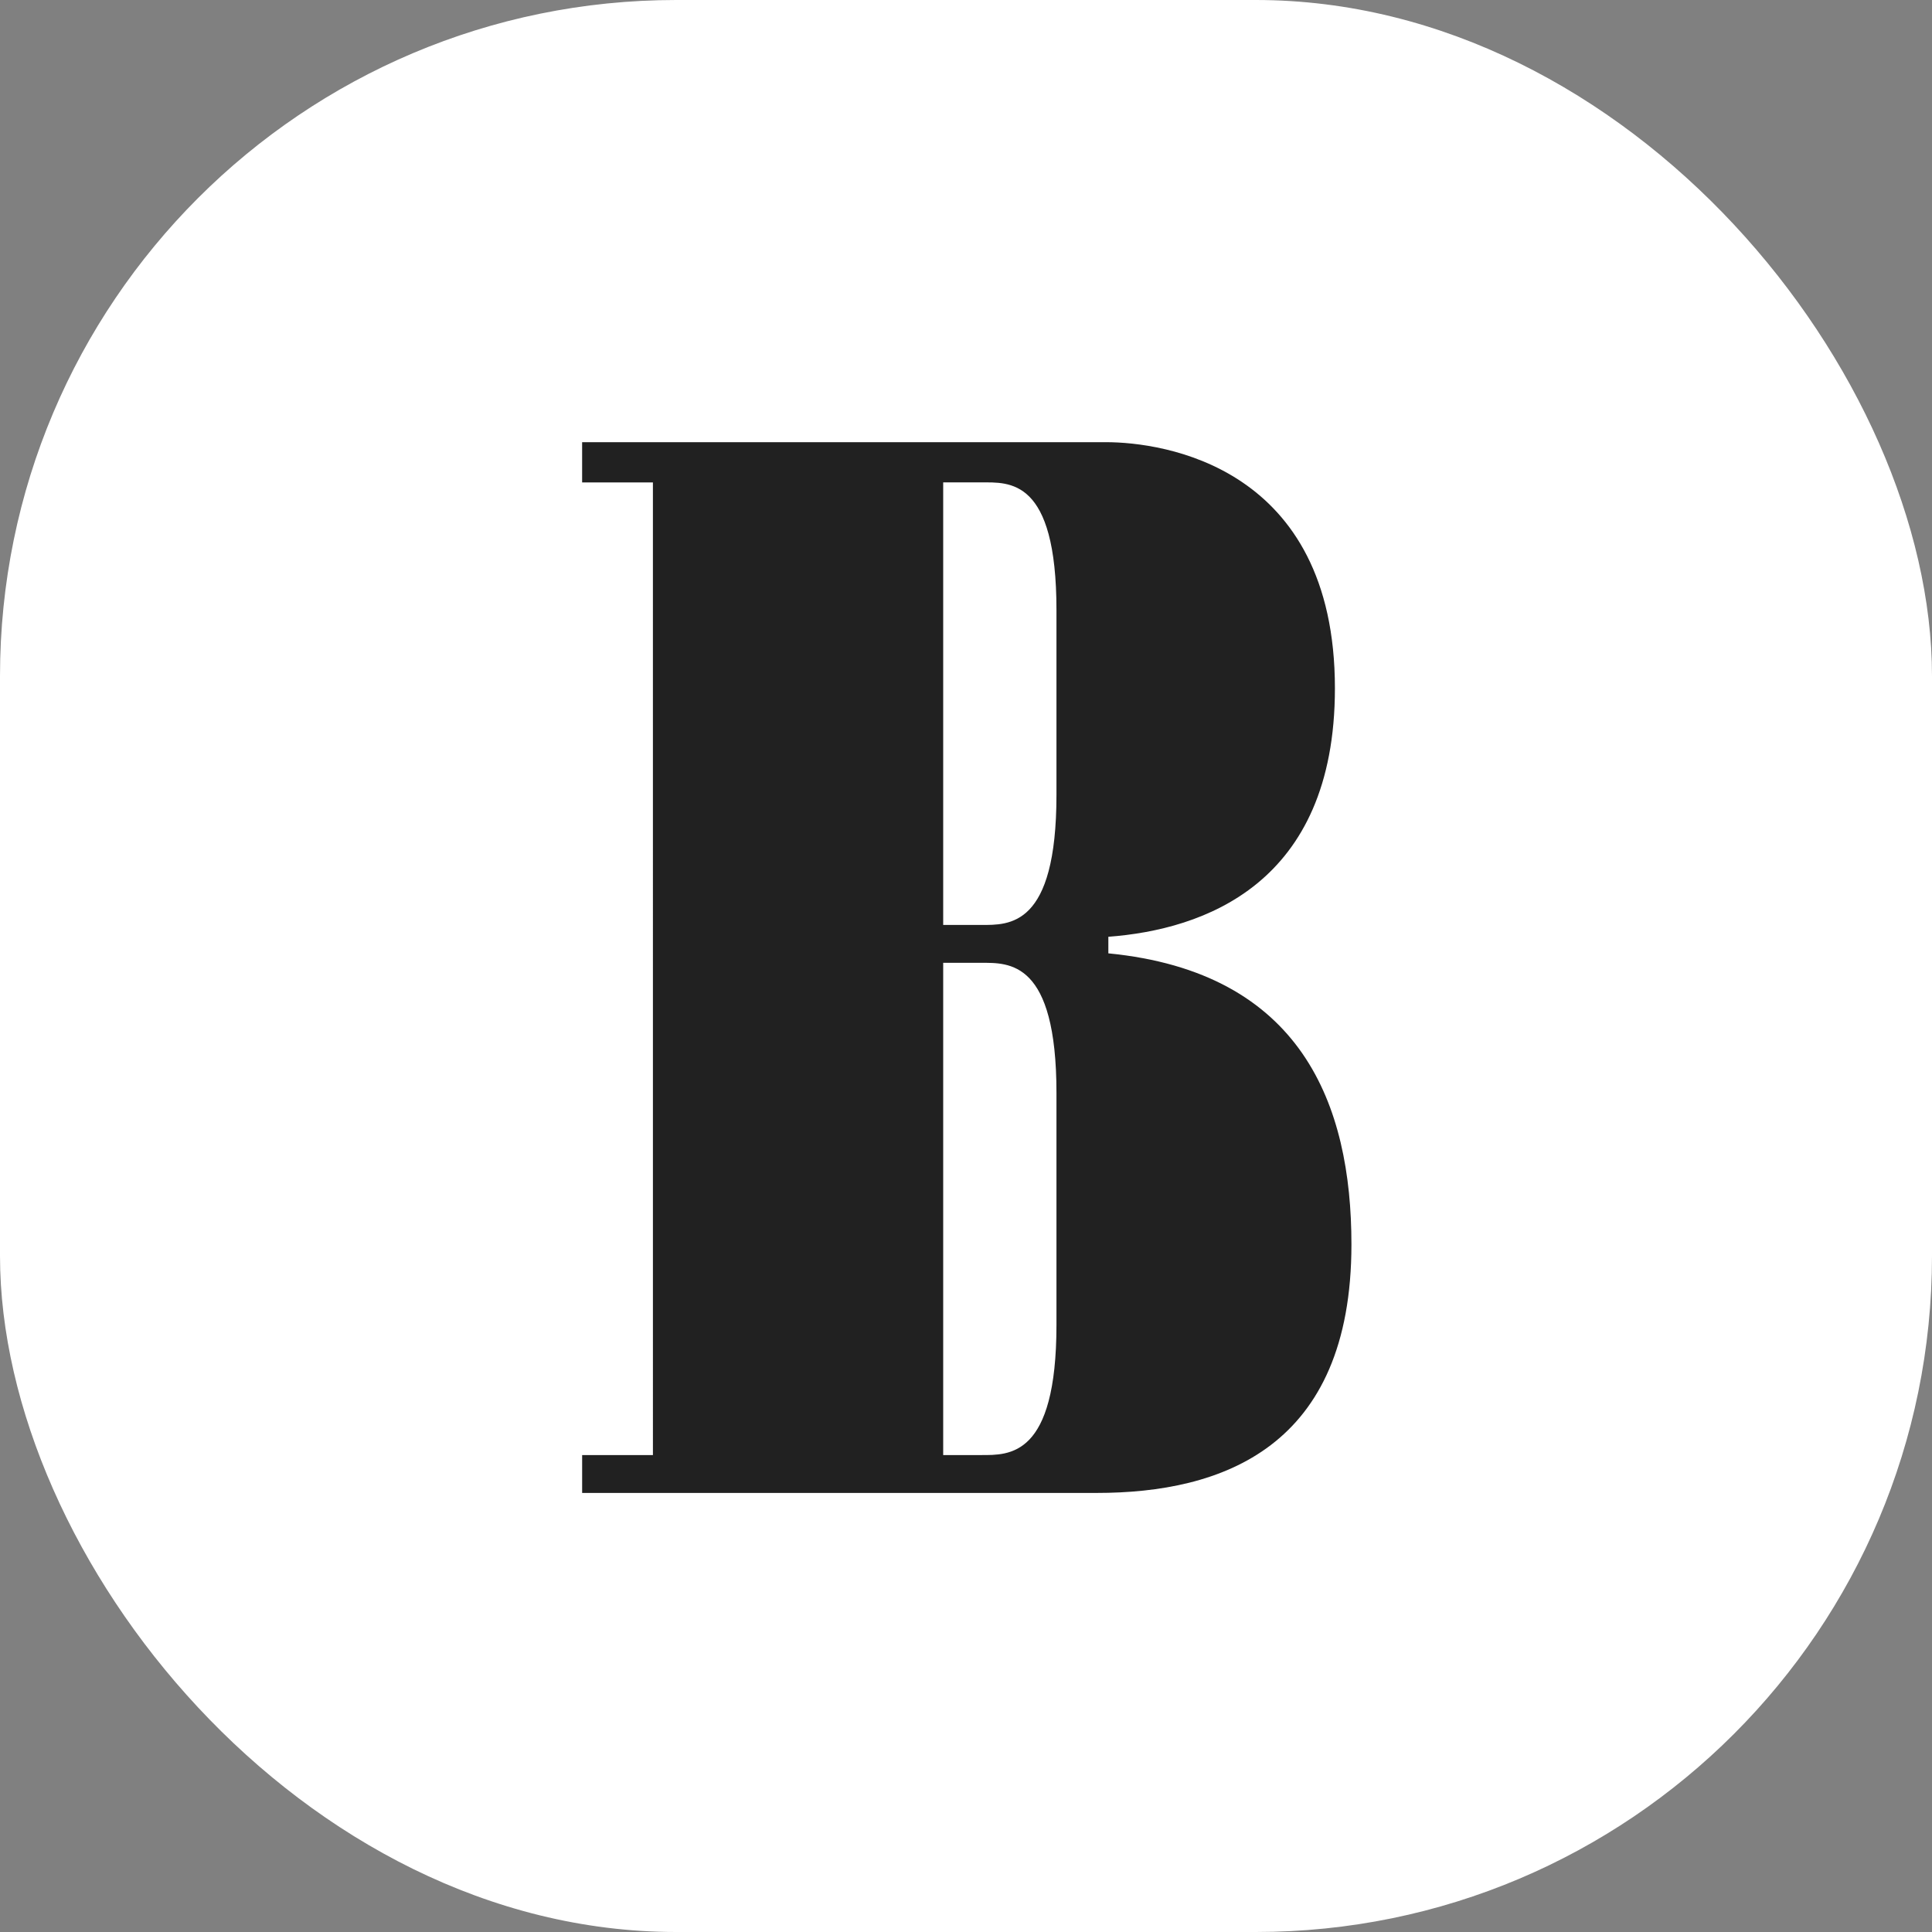
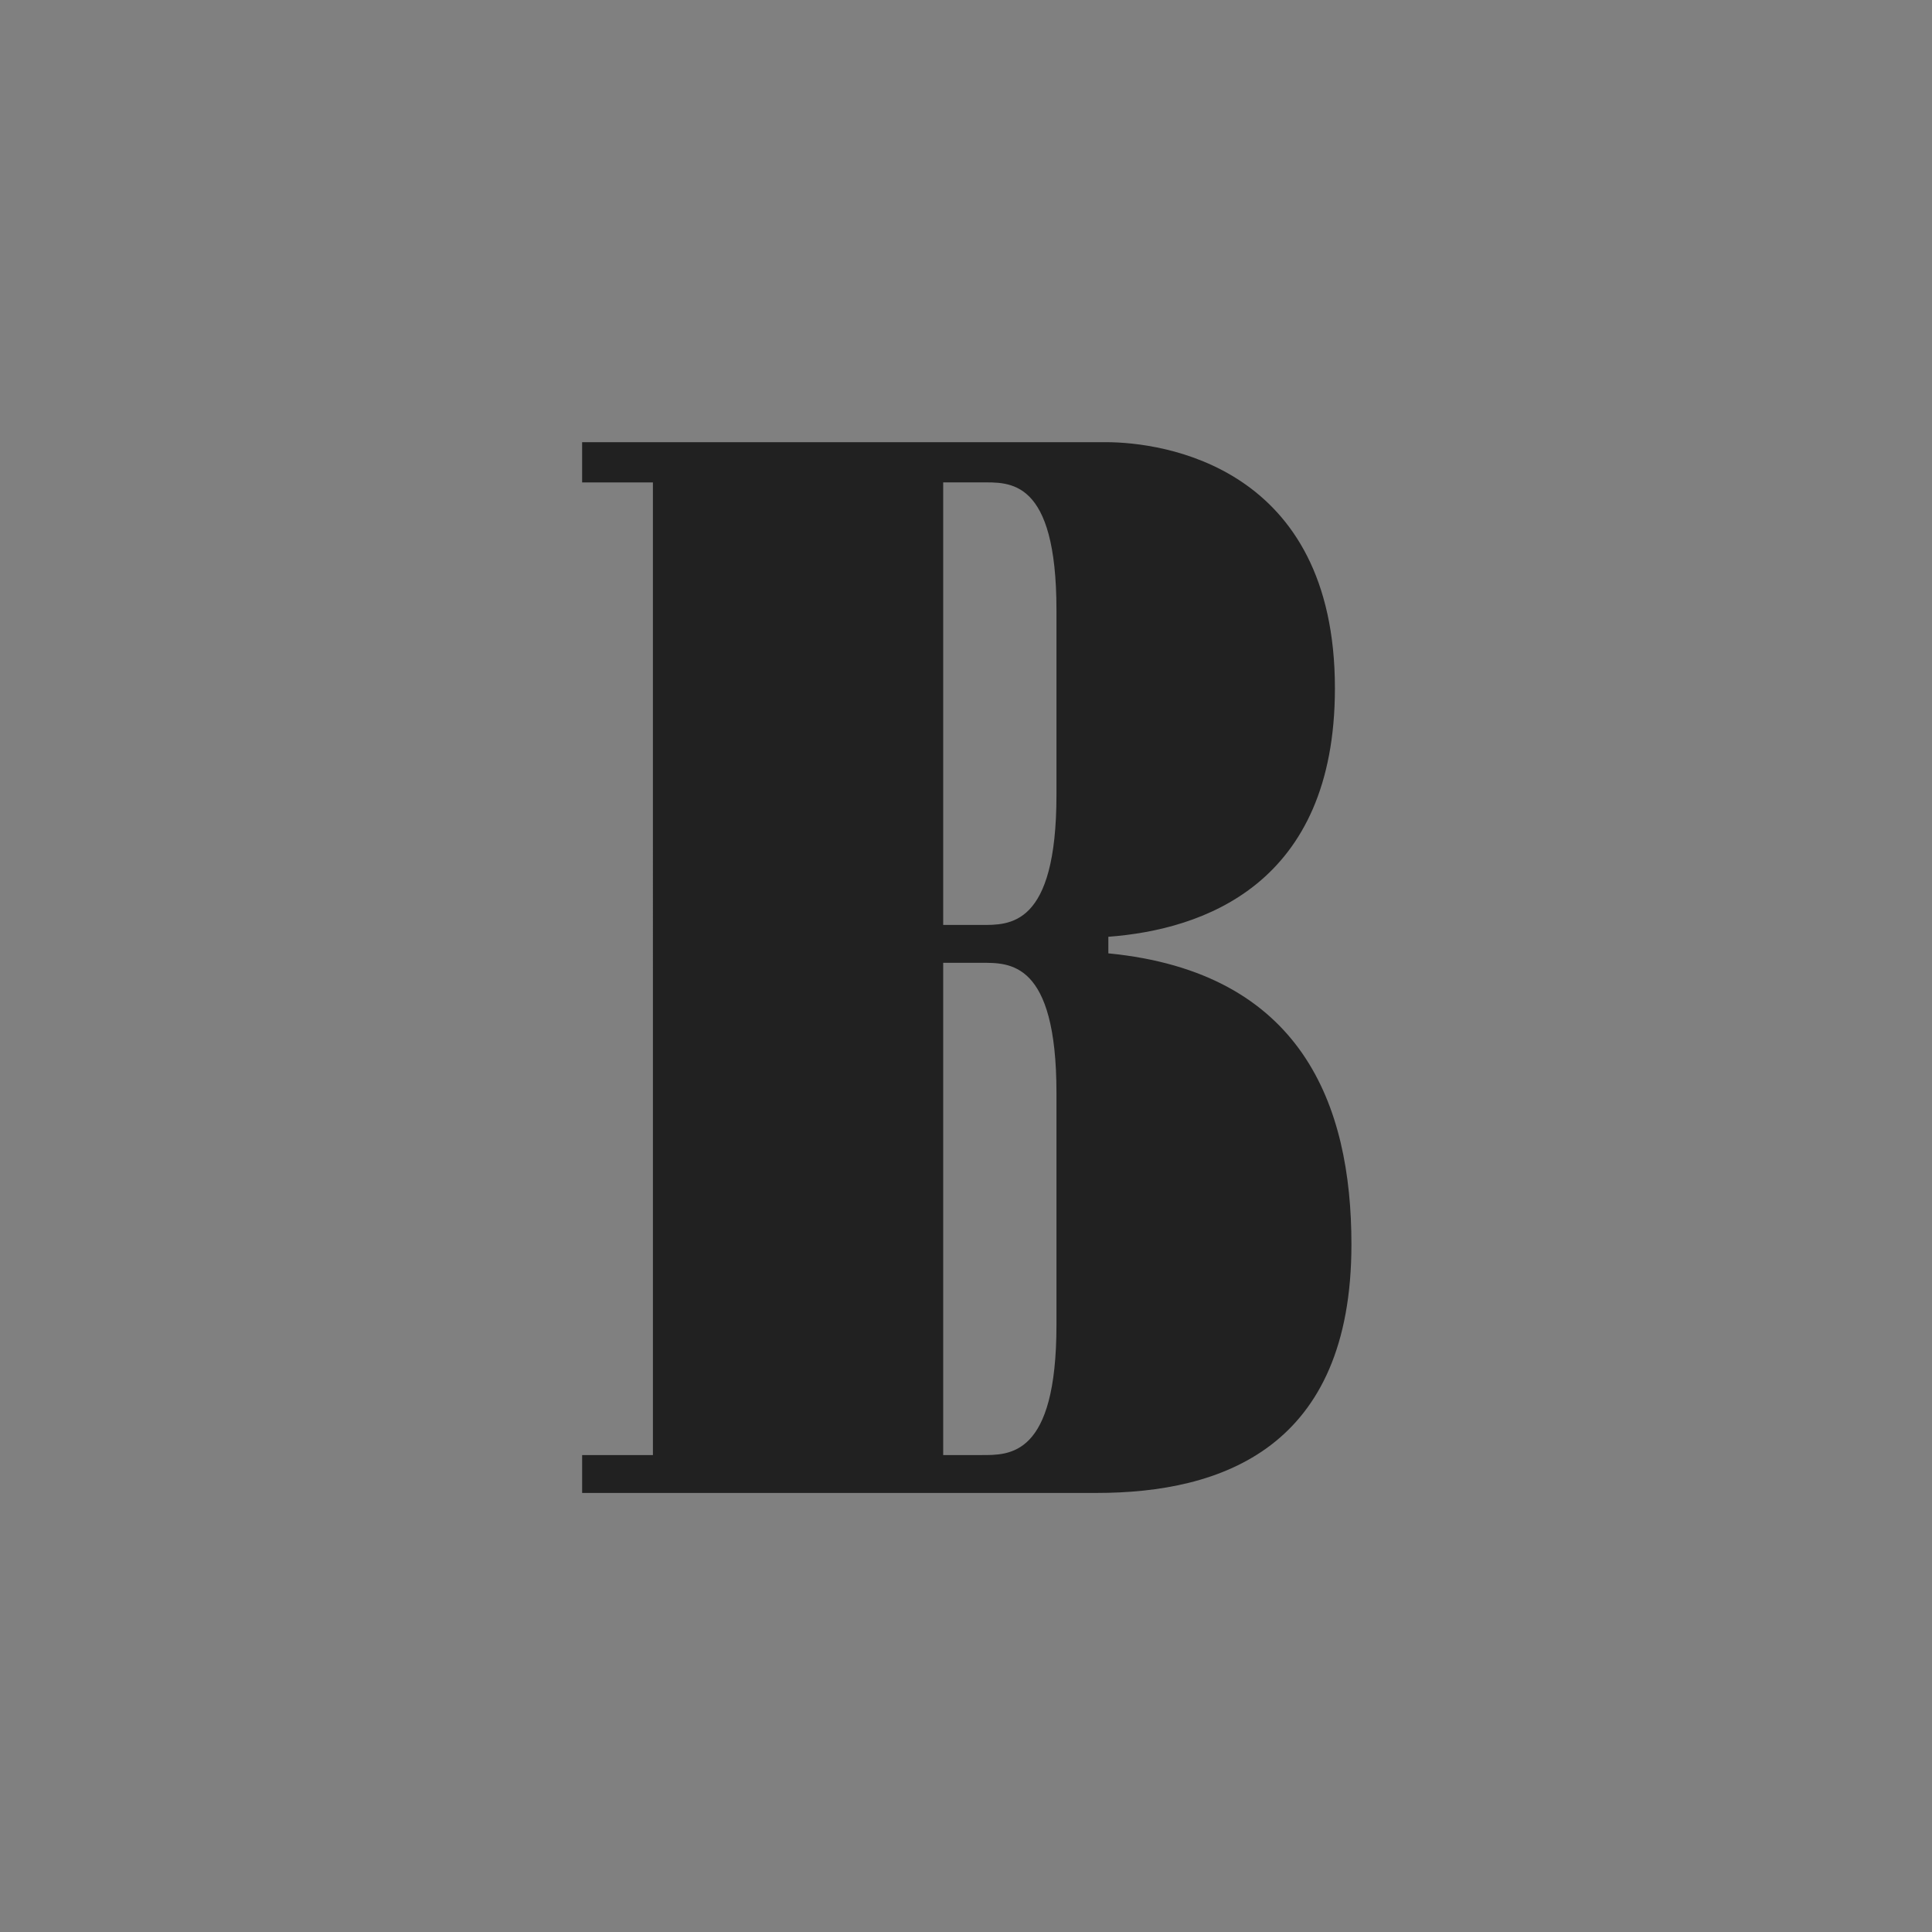
<svg xmlns="http://www.w3.org/2000/svg" version="1.1" width="1000" height="1000">
  <rect width="100%" height="100%" fill="#808080" stroke="none" />
  <g clip-path="url(#SvgjsClipPath1009)">
-     <rect width="1000" height="1000" fill="#ffffff" />
    <g transform="matrix(3.5,0,0,3.5,150,150)">
      <svg version="1.1" width="200" height="200">
        <svg version="1.1" width="200" height="200">
          <svg width="200" height="200" viewBox="0 0 200 200" fill="none">
            <path fill-rule="evenodd" clip-rule="evenodd" d="M96.627 93.93V28.483H102.21C106.396 28.483 113.378 27.785 113.378 47.382V74.68C113.378 94.279 106.394 93.93 102.21 93.93H96.627ZM53.701 172.324H43.233V177.927H119.307C137.806 177.927 157 171.27 157 141.174C157 120.53 149.67 100.93 121.052 98.128V95.678C135.014 94.632 154.557 87.98 154.557 58.935C154.557 26.035 129.079 22.535 120.708 22.535H43.231V28.485H53.699L53.701 172.324ZM96.627 172.324V99.529H102.21C106.396 99.529 113.378 99.18 113.378 118.778V153.066C113.378 172.667 106.394 172.324 102.21 172.324H96.627Z" fill="#212121" />
          </svg>
          <style>:root { filter: invert(100%); }</style>
        </svg>
      </svg>
    </g>
  </g>
  <defs>
    <clipPath id="SvgjsClipPath1009">
      <rect width="1000" height="1000" x="0" y="0" rx="350" ry="350" />
    </clipPath>
  </defs>
</svg>